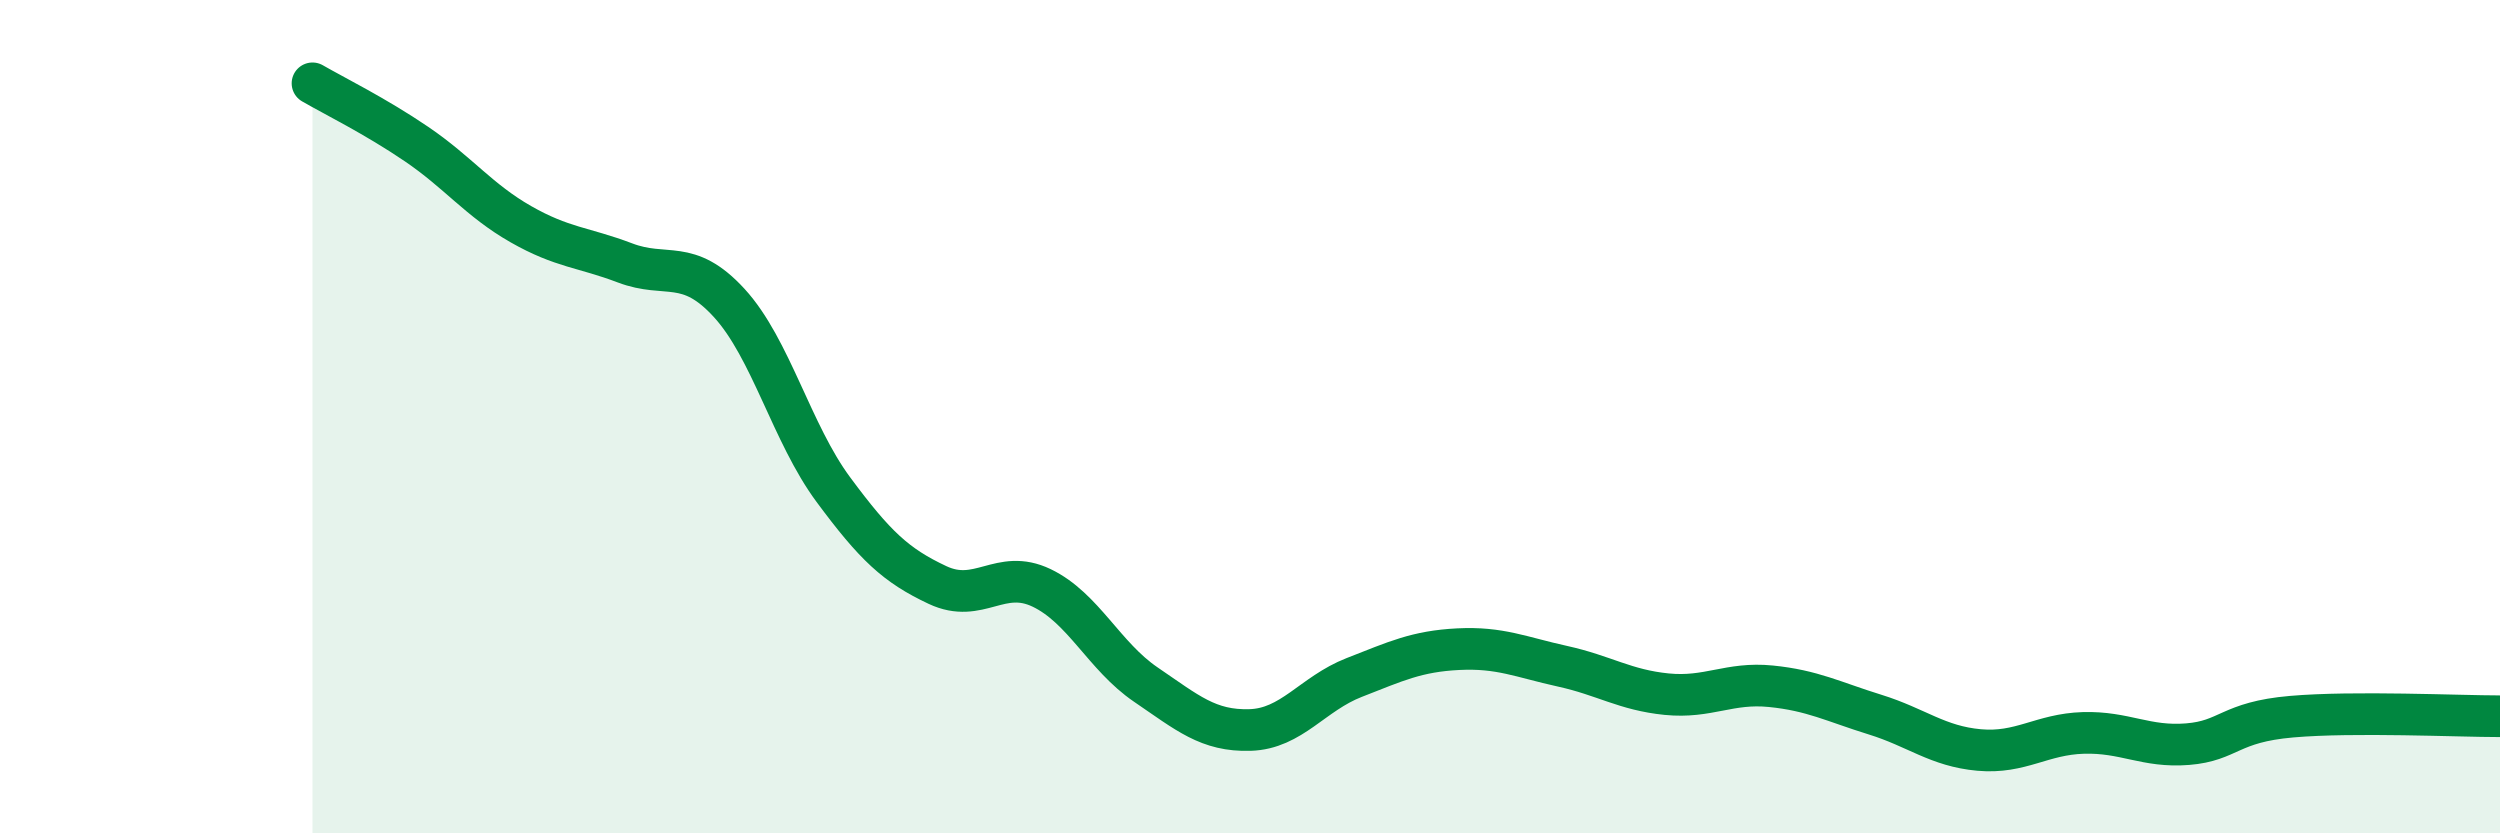
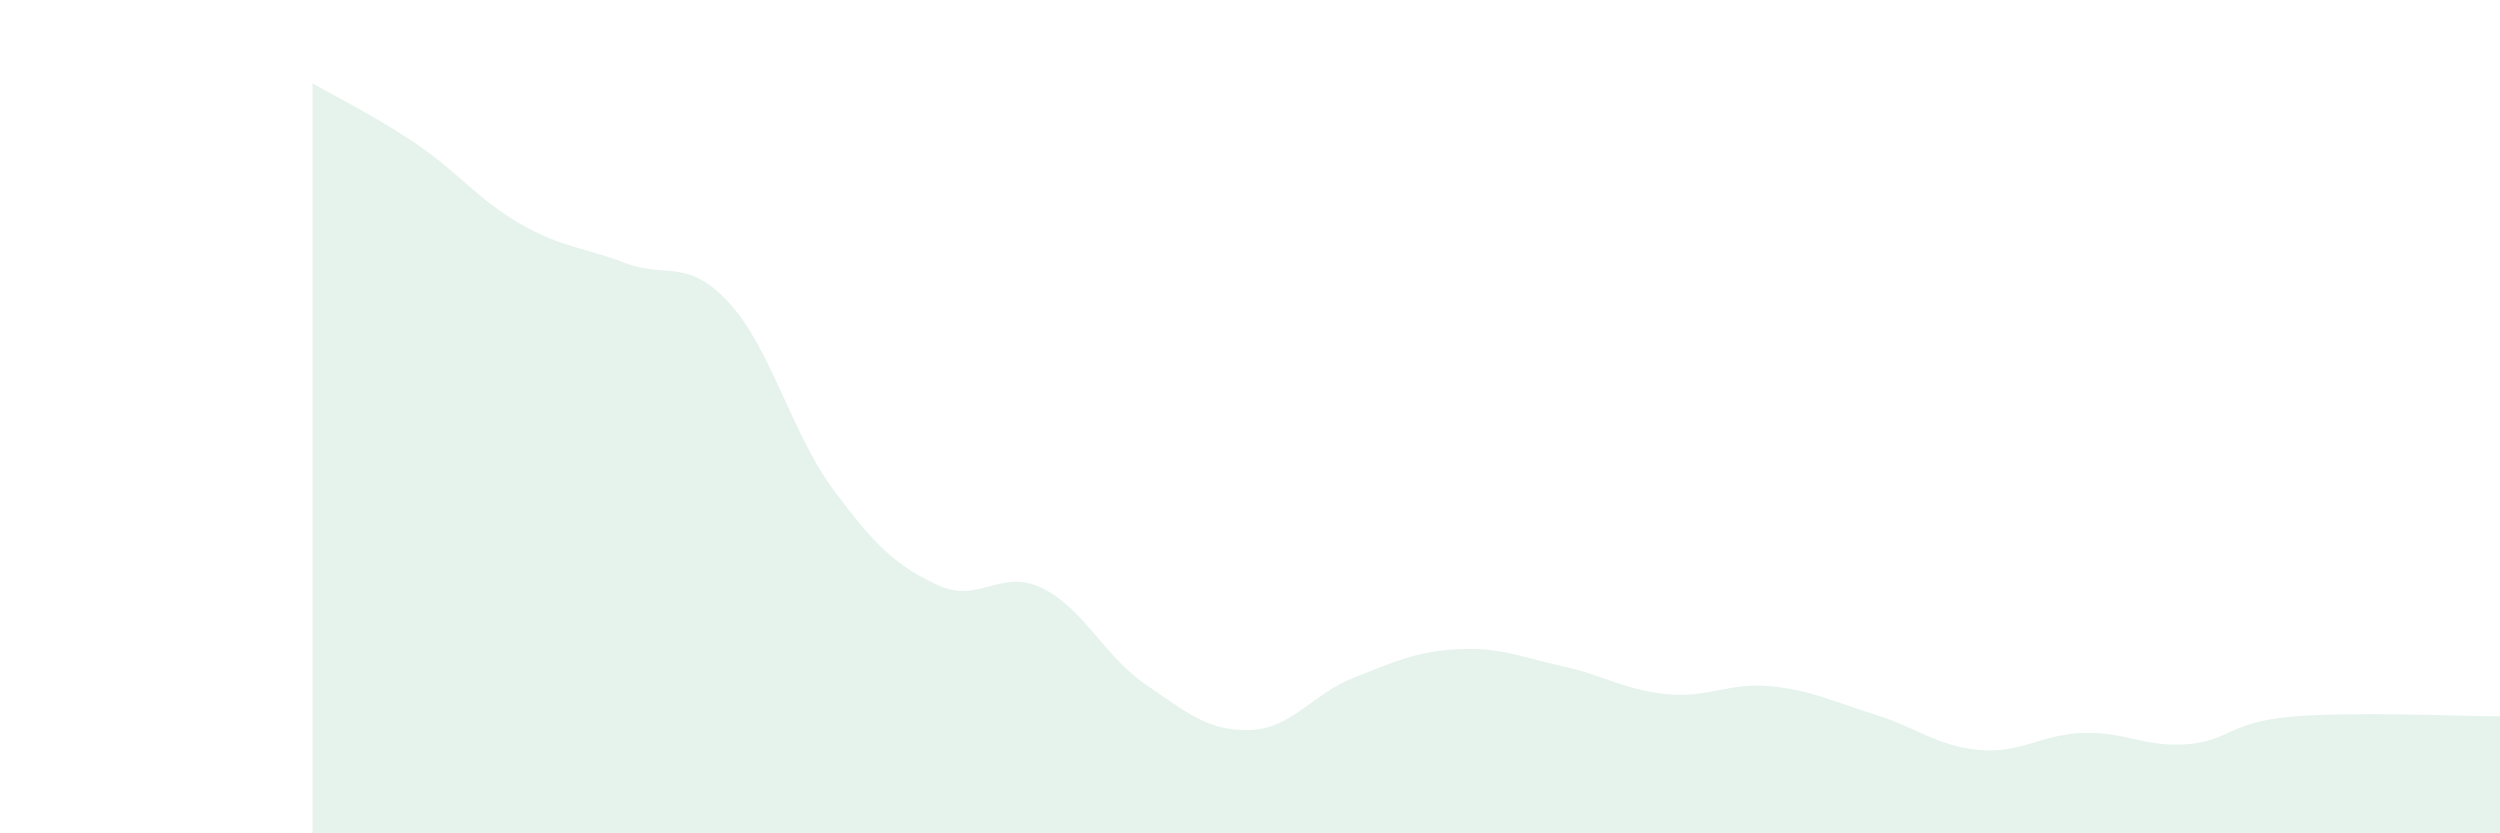
<svg xmlns="http://www.w3.org/2000/svg" width="60" height="20" viewBox="0 0 60 20">
  <path d="M 7.5,2 C 8,2.29 9,2.78 10,3.46 C 11,4.14 11.5,4.81 12.5,5.38 C 13.5,5.95 14,5.93 15,6.31 C 16,6.69 16.5,6.18 17.5,7.27 C 18.5,8.36 19,10.4 20,11.75 C 21,13.1 21.5,13.57 22.5,14.04 C 23.5,14.51 24,13.63 25,14.11 C 26,14.59 26.5,15.75 27.5,16.43 C 28.5,17.11 29,17.55 30,17.52 C 31,17.49 31.5,16.65 32.5,16.26 C 33.5,15.87 34,15.63 35,15.58 C 36,15.53 36.5,15.77 37.5,15.99 C 38.5,16.21 39,16.56 40,16.66 C 41,16.76 41.5,16.37 42.5,16.47 C 43.5,16.57 44,16.84 45,17.15 C 46,17.46 46.5,17.91 47.5,18 C 48.5,18.09 49,17.62 50,17.59 C 51,17.56 51.5,17.94 52.5,17.86 C 53.5,17.78 53.5,17.33 55,17.2 C 56.5,17.07 59,17.19 60,17.19L60 20L7.5 20Z" fill="#008740" opacity="0.1" stroke-linecap="round" stroke-linejoin="round" />
-   <path d="M 7.5,2 C 8,2.29 9,2.78 10,3.46 C 11,4.14 11.5,4.81 12.5,5.38 C 13.5,5.95 14,5.93 15,6.31 C 16,6.69 16.5,6.18 17.5,7.27 C 18.5,8.36 19,10.4 20,11.75 C 21,13.1 21.5,13.57 22.5,14.04 C 23.5,14.51 24,13.63 25,14.11 C 26,14.59 26.5,15.75 27.5,16.43 C 28.5,17.11 29,17.55 30,17.52 C 31,17.49 31.5,16.65 32.5,16.26 C 33.5,15.87 34,15.63 35,15.58 C 36,15.53 36.5,15.77 37.5,15.99 C 38.5,16.21 39,16.56 40,16.66 C 41,16.76 41.5,16.37 42.5,16.47 C 43.5,16.57 44,16.84 45,17.15 C 46,17.46 46.5,17.91 47.5,18 C 48.5,18.09 49,17.62 50,17.59 C 51,17.56 51.5,17.94 52.5,17.86 C 53.5,17.78 53.5,17.33 55,17.2 C 56.5,17.07 59,17.19 60,17.19" stroke="#008740" stroke-width="1" fill="none" stroke-linecap="round" stroke-linejoin="round" />
</svg>